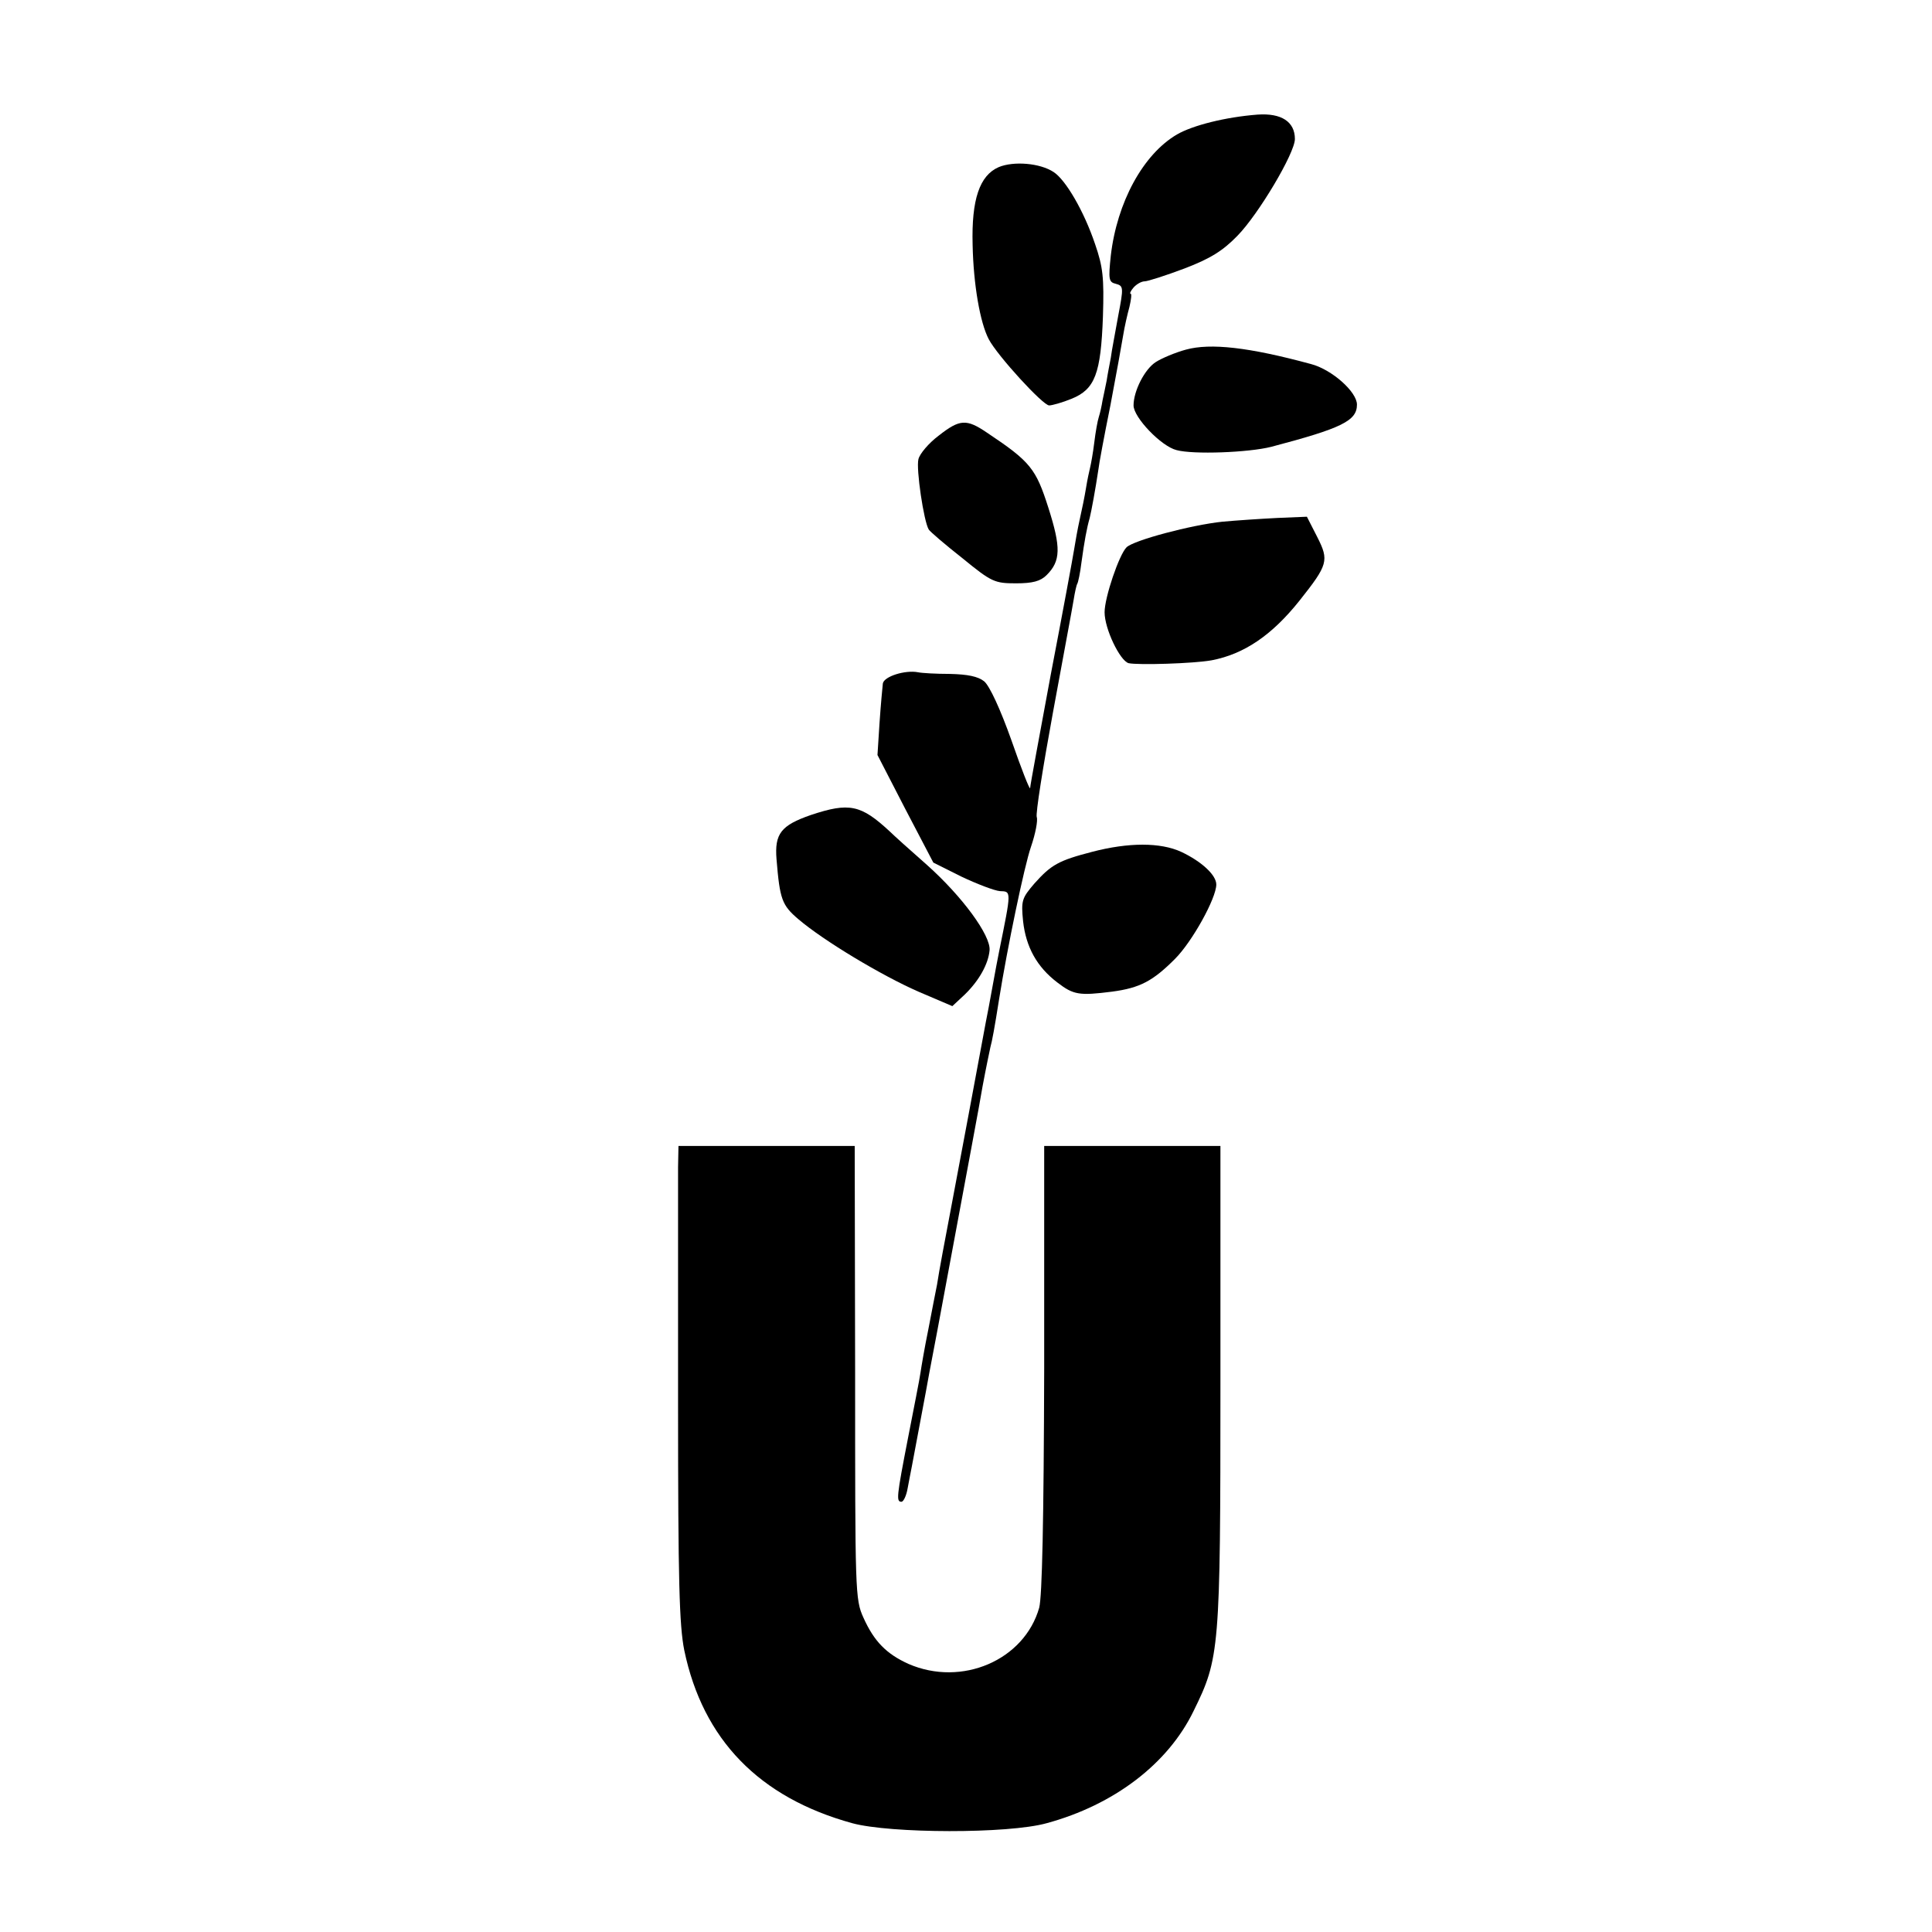
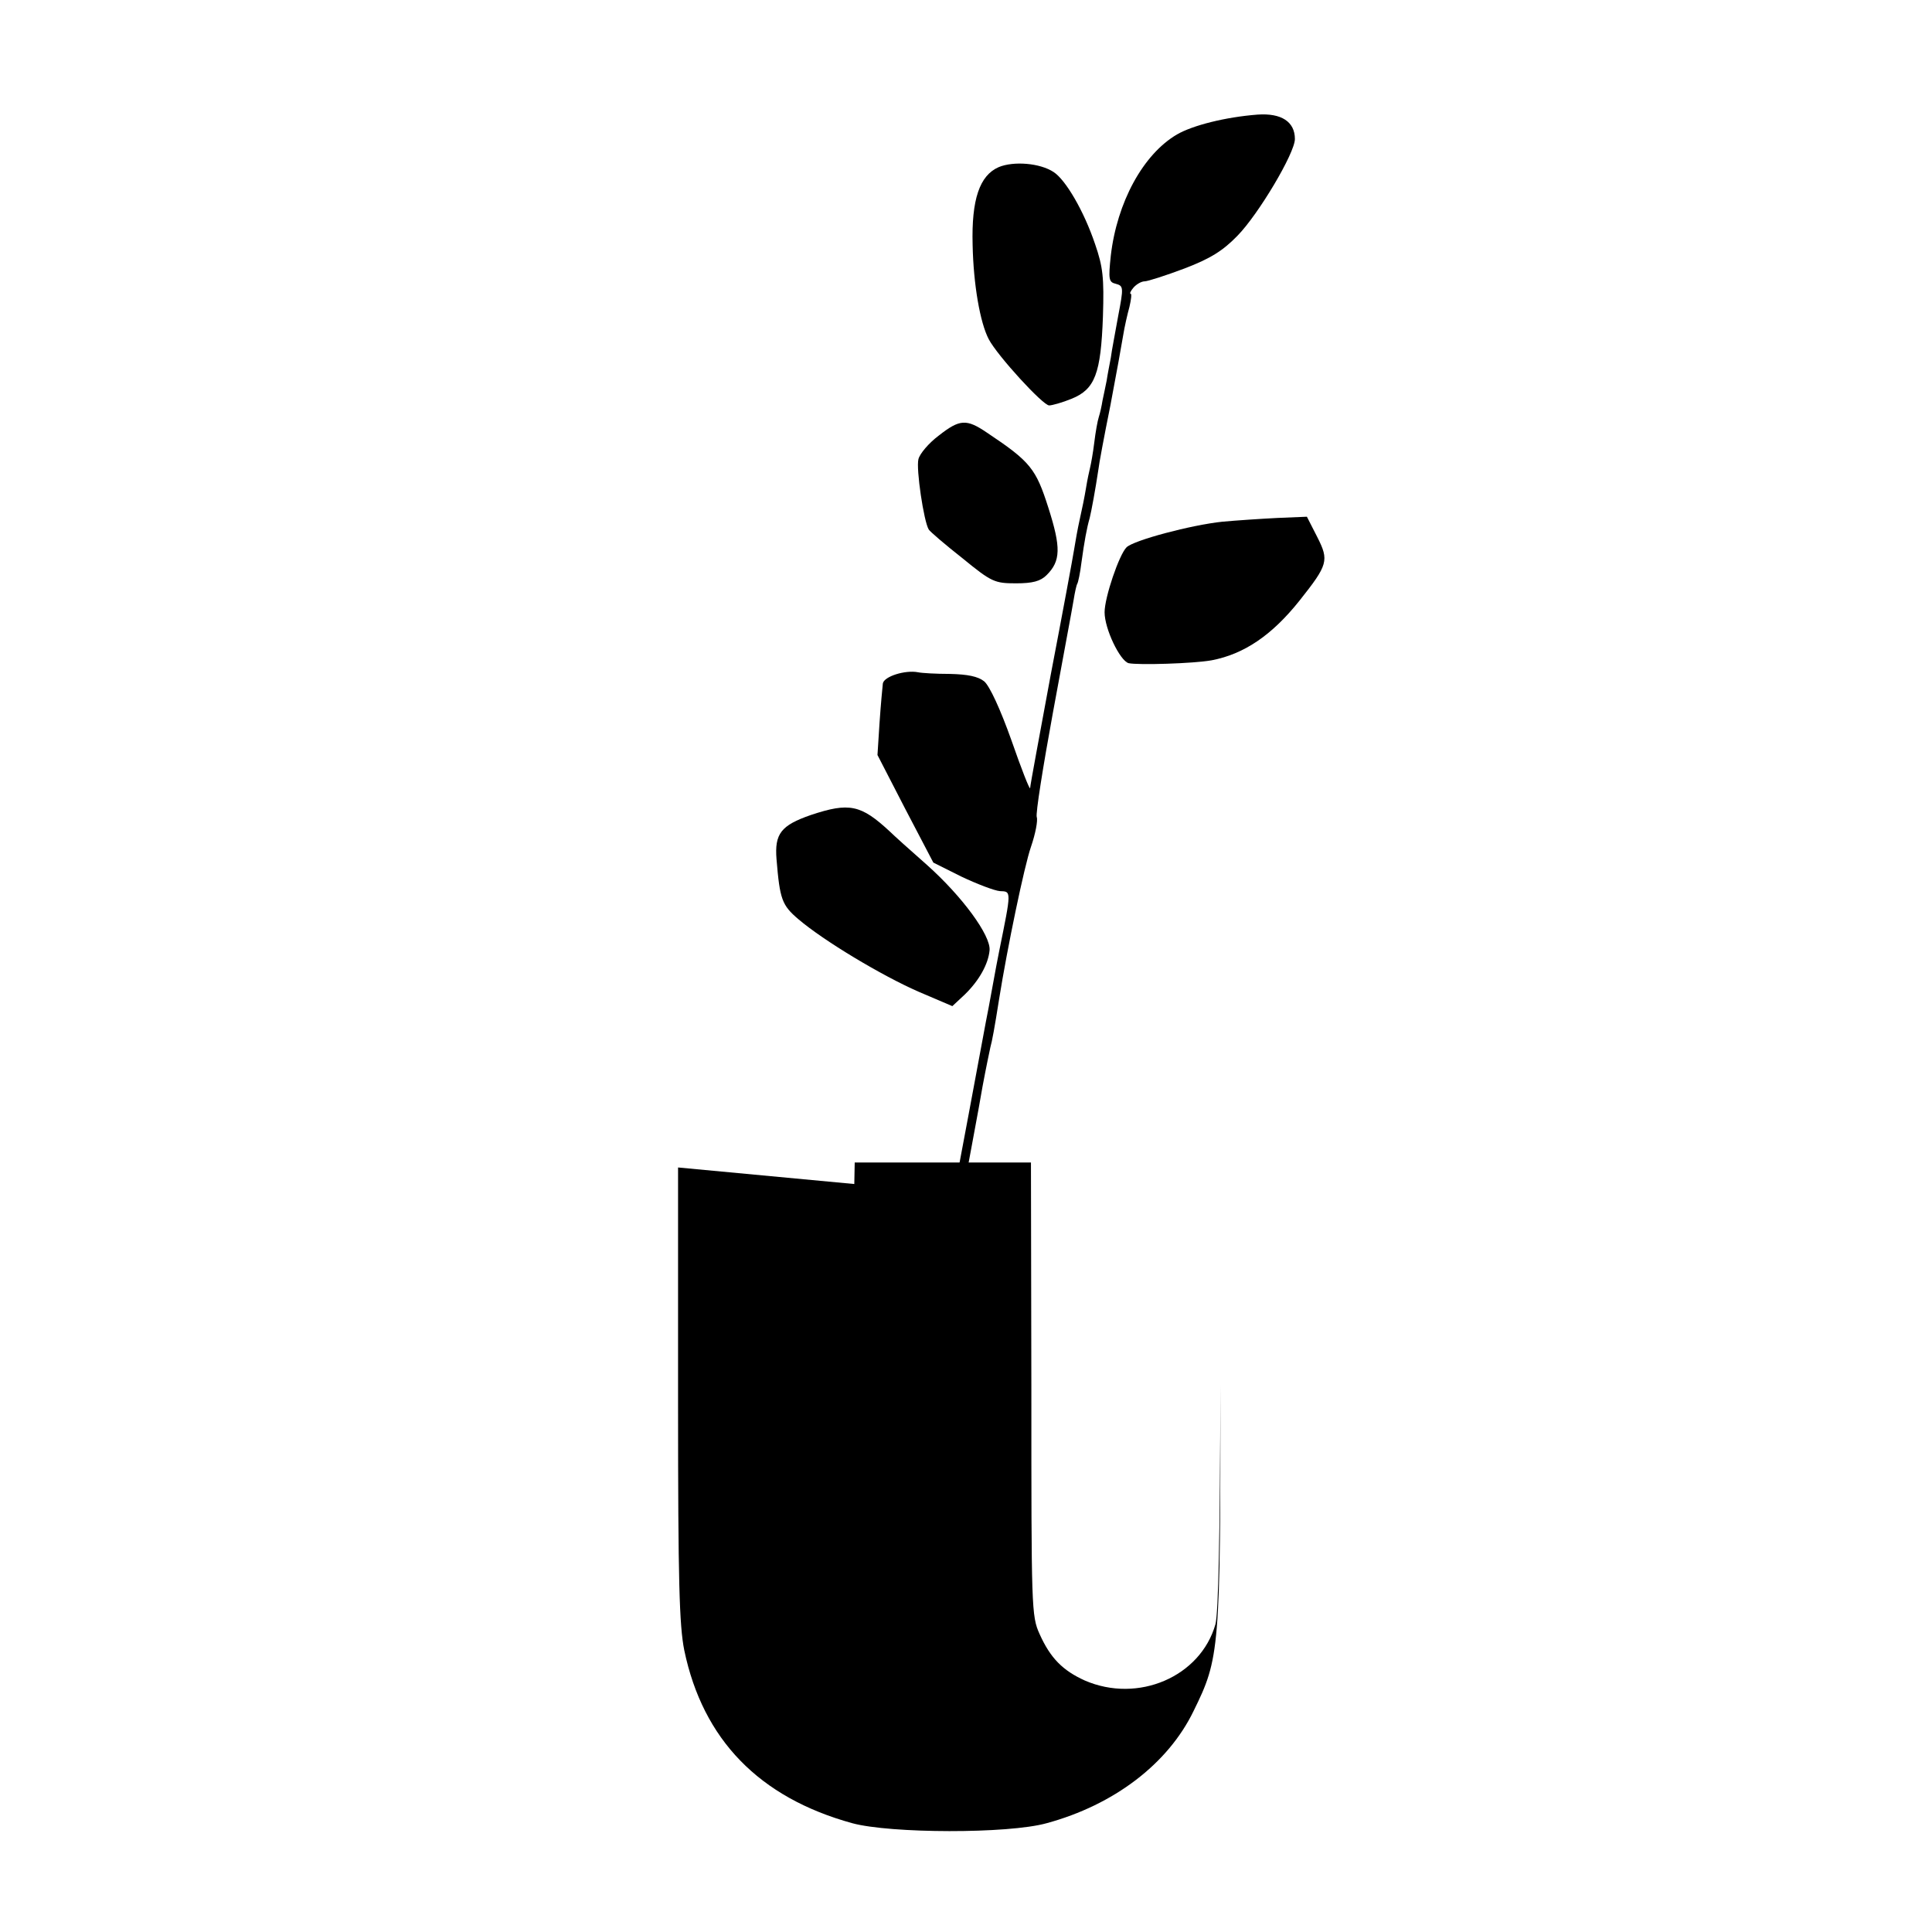
<svg xmlns="http://www.w3.org/2000/svg" version="1.0" width="467pt" height="467pt" viewBox="0 0 467 467" preserveAspectRatio="xMidYMid meet">
  <g transform="translate(0,467) scale(0.1,-0.1)" fill="#000000" stroke="none">
    <path d="M3040 4393 c-78 -6 -157 -26 -195 -48 -82 -48 -145 -164 -160 -293 -6 -57 -5 -64 12 -68 19 -5 19 -9 6 -77 -7 -40 -16 -85 -18 -102 -3 -16 -8 -41 -10 -55 -3 -14 -7 -35 -10 -48 -2 -13 -6 -31 -9 -40 -3 -9 -8 -37 -11 -62 -3 -25 -8 -52 -10 -60 -2 -8 -7 -31 -10 -50 -3 -19 -10 -53 -15 -75 -5 -22 -11 -56 -14 -75 -3 -19 -28 -154 -56 -300 -27 -146 -50 -269 -50 -275 -1 -5 -21 46 -45 115 -27 76 -53 132 -66 143 -15 12 -40 17 -83 18 -33 0 -68 2 -77 4 -31 6 -82 -10 -85 -27 -1 -9 -5 -51 -8 -95 l-5 -78 67 -130 68 -130 68 -34 c38 -18 80 -34 93 -35 28 -1 28 2 -2 -146 -3 -14 -10 -52 -16 -85 -6 -33 -13 -71 -16 -85 -4 -23 -78 -418 -87 -465 -9 -47 -27 -142 -31 -170 -3 -16 -13 -65 -21 -108 -9 -44 -17 -91 -19 -105 -2 -15 -16 -85 -30 -157 -28 -144 -29 -155 -16 -155 5 0 12 15 15 33 3 17 8 41 10 52 5 28 37 195 42 225 3 14 30 158 60 320 30 162 62 331 69 374 8 43 17 86 19 95 4 14 10 46 21 116 20 125 61 322 77 368 11 32 17 64 14 72 -3 8 15 121 39 252 24 131 47 253 50 272 3 19 7 37 9 40 2 3 7 26 10 51 7 51 13 84 20 108 4 16 14 70 21 117 1 11 14 81 29 155 14 74 28 151 31 170 3 19 10 50 15 68 4 17 6 32 3 32 -3 0 0 7 7 15 7 8 19 15 27 15 7 0 51 14 96 31 63 24 93 43 128 79 51 52 139 200 139 234 0 42 -33 63 -90 59z" />
    <path d="M2414 4266 c-46 -20 -66 -78 -63 -188 2 -96 18 -188 39 -228 21 -40 131 -160 146 -160 7 0 32 7 54 16 57 23 71 61 76 199 3 94 0 120 -19 175 -27 80 -71 155 -100 174 -33 22 -97 27 -133 12z" />
-     <path d="M2867 3825 c-26 -7 -59 -21 -73 -30 -27 -17 -54 -70 -54 -105 0 -29 67 -99 104 -108 40 -11 174 -6 229 8 171 45 207 63 207 102 0 31 -61 85 -111 98 -151 41 -243 51 -302 35z" />
    <path d="M2269 3617 c-24 -18 -46 -44 -49 -57 -6 -23 13 -151 25 -170 3 -5 39 -36 81 -69 71 -58 78 -61 130 -61 40 0 59 5 74 20 34 34 35 66 4 163 -30 94 -43 111 -148 181 -50 34 -66 33 -117 -7z" />
    <path d="M2955 3409 c-76 -8 -215 -45 -232 -62 -18 -18 -53 -121 -53 -157 0 -40 37 -117 58 -123 23 -5 157 -1 201 7 78 15 145 60 212 144 69 87 72 97 43 154 l-25 49 -72 -3 c-40 -2 -99 -6 -132 -9z" />
    <path d="M1960 2700 c-72 -25 -88 -45 -83 -107 8 -97 13 -111 53 -145 61 -52 201 -136 290 -175 l82 -35 30 28 c35 34 57 74 60 107 3 36 -66 130 -151 206 -41 36 -82 73 -90 81 -70 65 -98 71 -191 40z" />
-     <path d="M2640 2611 c-81 -21 -99 -31 -140 -77 -30 -35 -32 -41 -27 -91 7 -62 33 -110 83 -148 39 -30 53 -32 132 -22 68 9 99 26 152 79 42 42 100 147 100 180 0 23 -36 56 -85 79 -50 23 -127 23 -215 0z" />
-     <path d="M1639 1848 c0 -29 0 -287 0 -574 0 -426 3 -533 15 -593 45 -216 181 -356 406 -418 92 -25 377 -26 470 0 162 44 293 143 355 271 63 128 65 146 65 789 l0 577 -213 0 -213 0 0 -537 c-1 -372 -5 -551 -12 -579 -36 -127 -187 -192 -316 -136 -53 24 -83 54 -109 112 -20 44 -20 62 -20 593 l-1 547 -213 0 -213 0 -1 -52z" />
+     <path d="M1639 1848 c0 -29 0 -287 0 -574 0 -426 3 -533 15 -593 45 -216 181 -356 406 -418 92 -25 377 -26 470 0 162 44 293 143 355 271 63 128 65 146 65 789 c-1 -372 -5 -551 -12 -579 -36 -127 -187 -192 -316 -136 -53 24 -83 54 -109 112 -20 44 -20 62 -20 593 l-1 547 -213 0 -213 0 -1 -52z" />
  </g>
</svg>